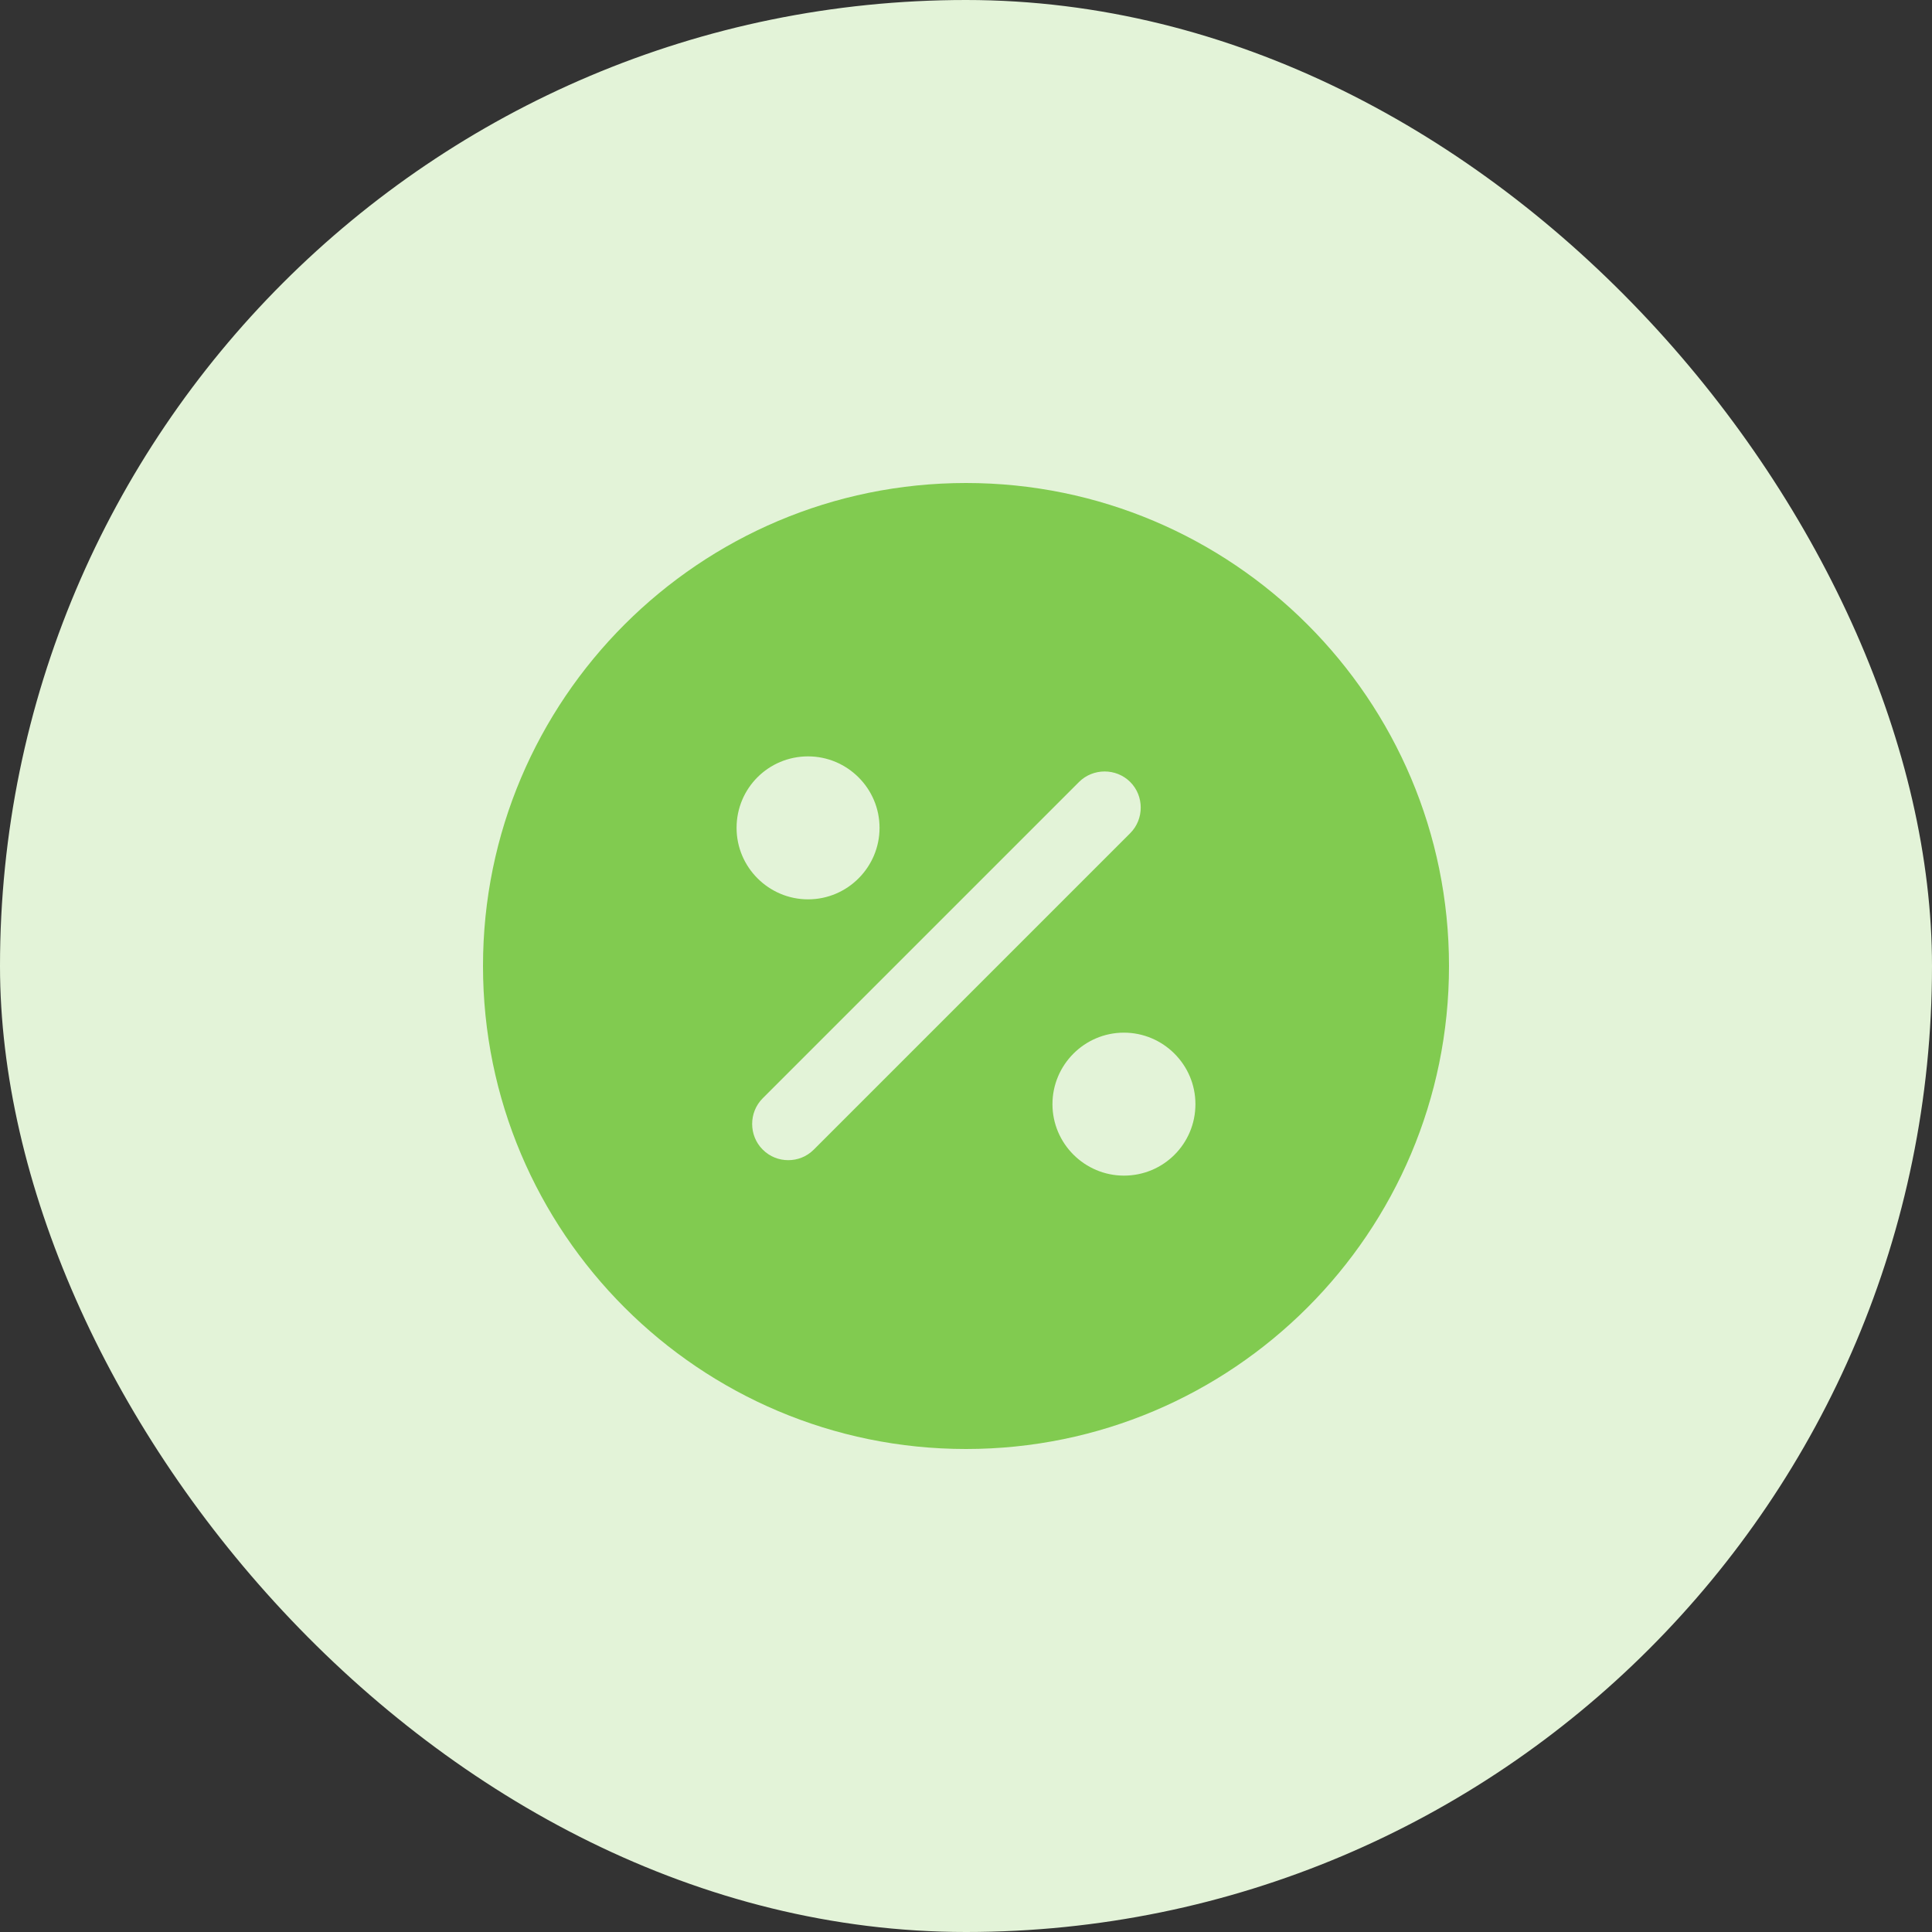
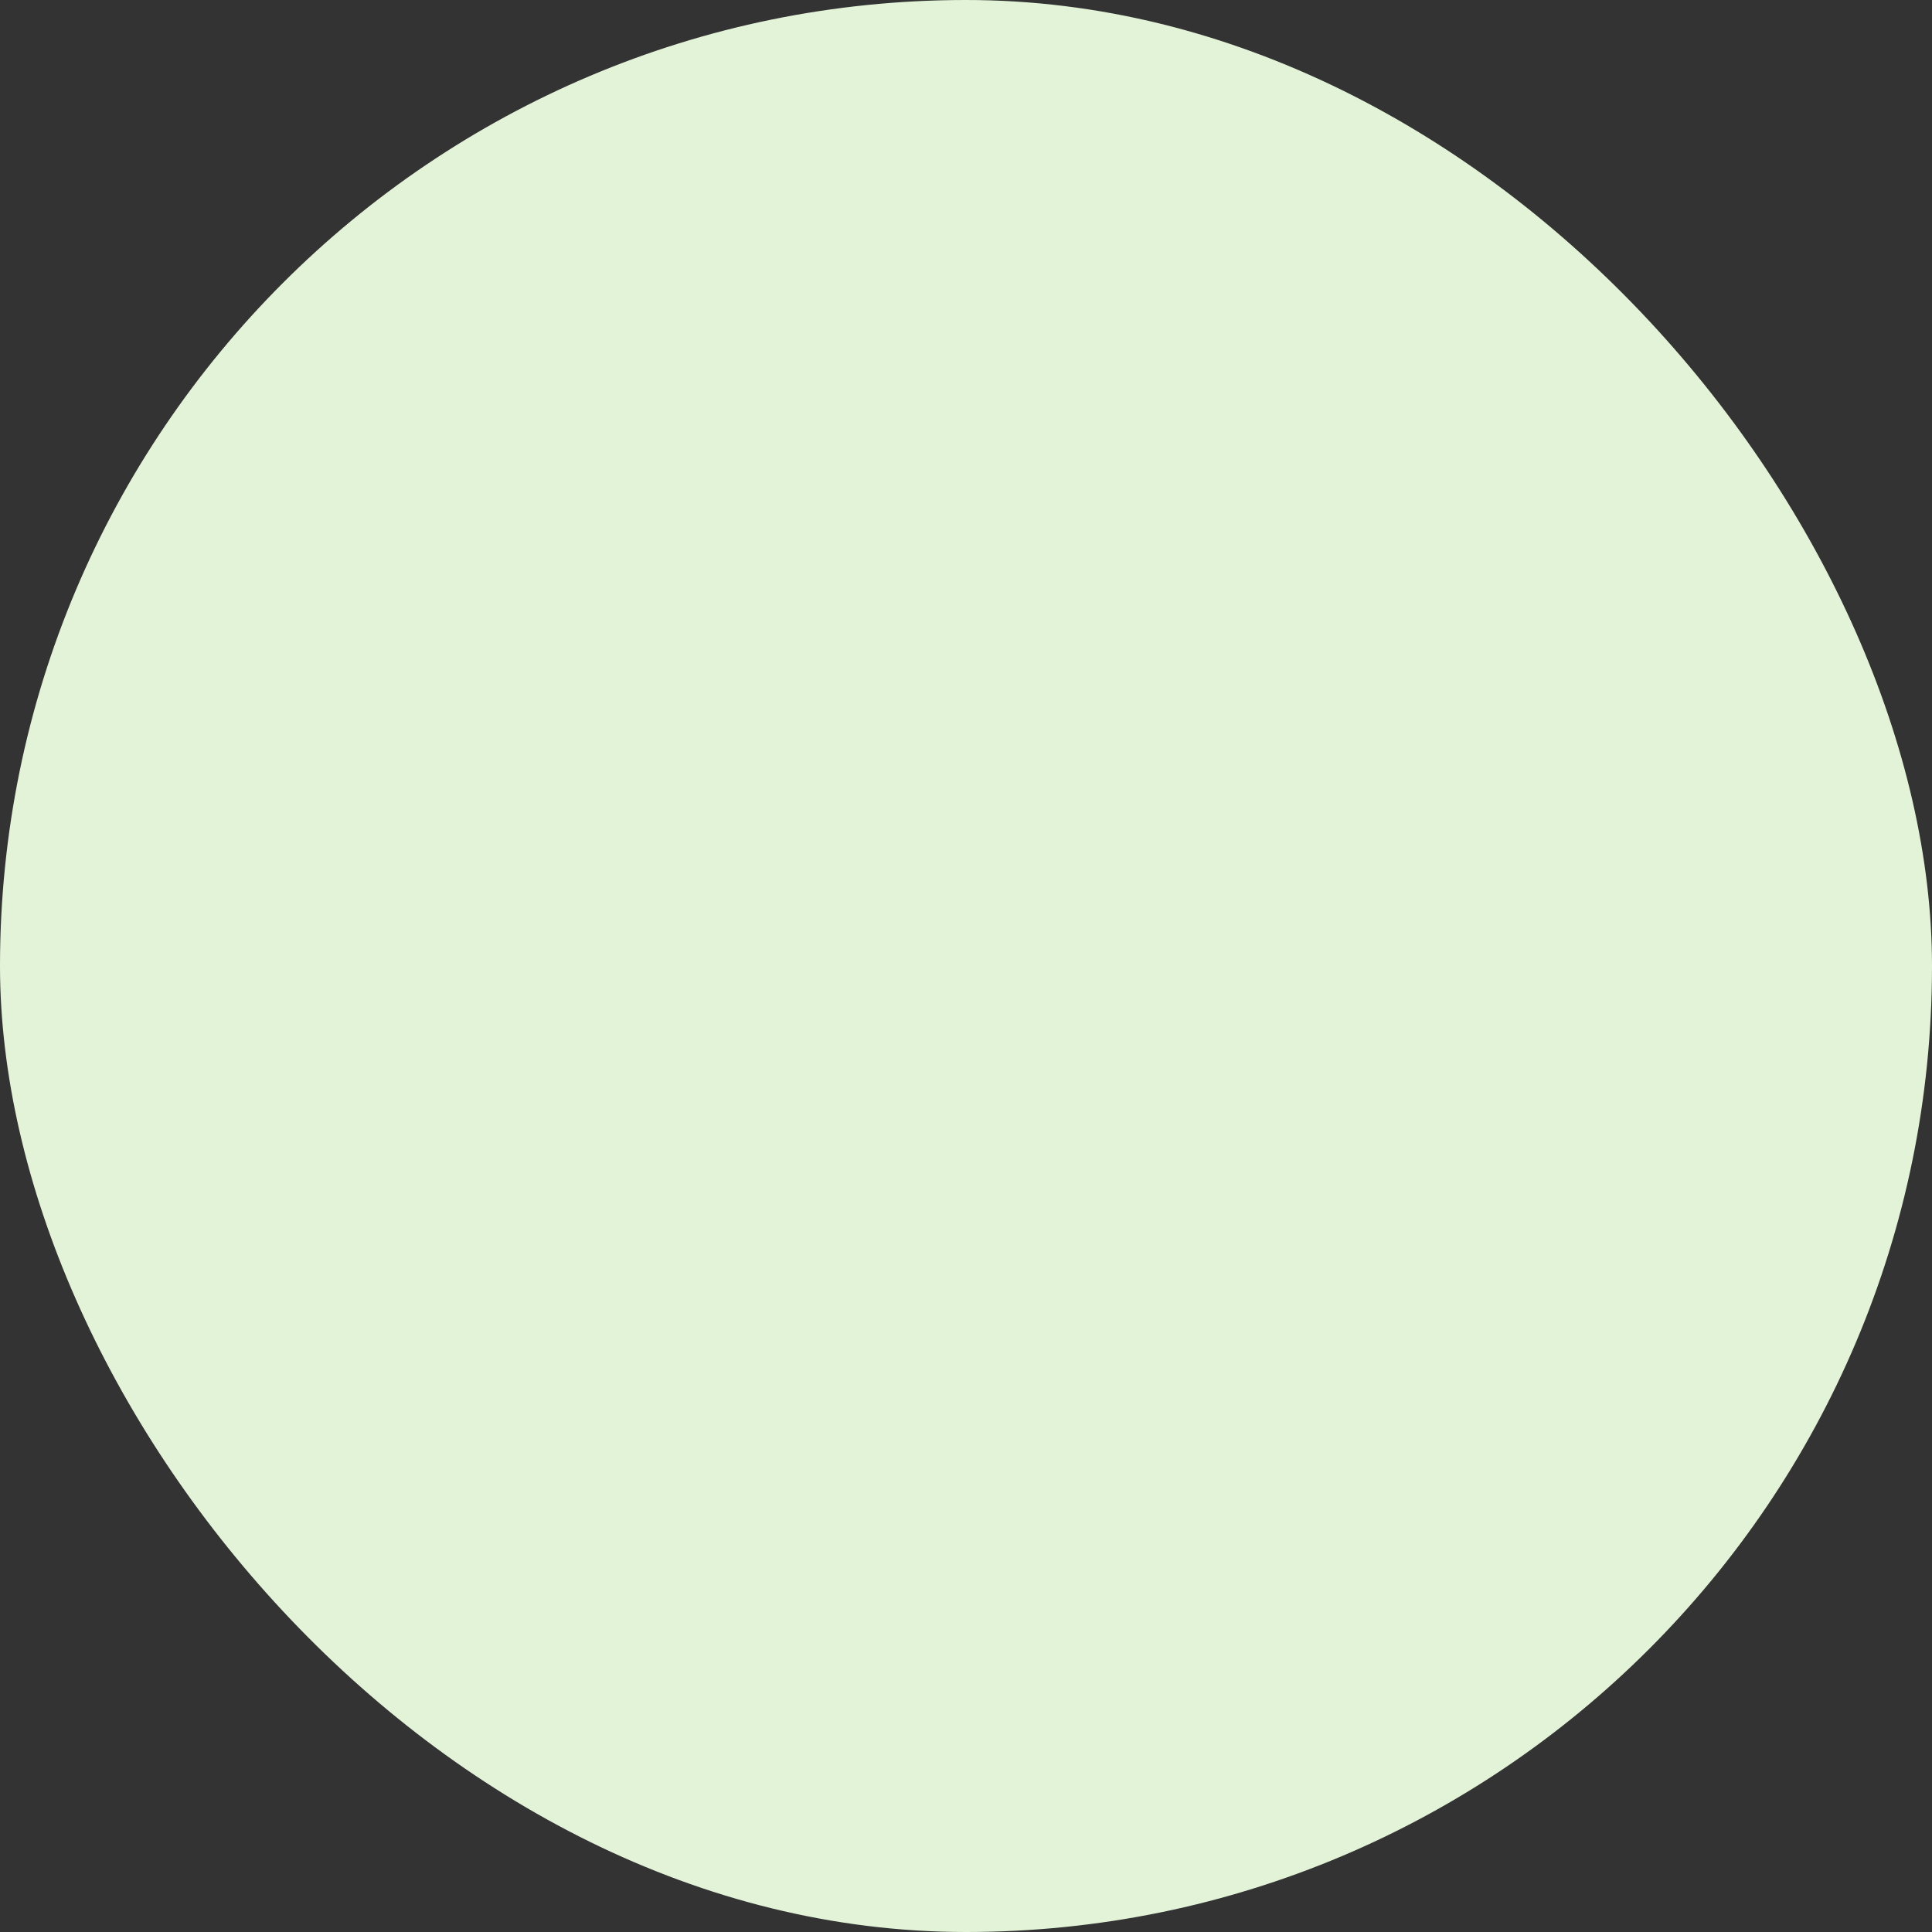
<svg xmlns="http://www.w3.org/2000/svg" width="40" height="40" viewBox="0 0 40 40" fill="none">
  <rect x="0" y="0" width="40" height="40" fill="#333333" stroke="none" />
  <rect width="40" height="40" rx="20" fill="#E3F3D8" />
-   <path d="M20 10C14.48 10 10 14.48 10 20C10 25.52 14.48 30 20 30C25.52 30 30 25.52 30 20C30 14.48 25.52 10 20 10ZM16.73 15.66C17.54 15.66 18.21 16.32 18.21 17.14C18.21 17.95 17.55 18.62 16.73 18.62C15.92 18.62 15.25 17.96 15.25 17.14C15.25 16.32 15.91 15.66 16.73 15.66ZM16.85 23.8C16.7 23.95 16.51 24.02 16.32 24.02C16.13 24.02 15.94 23.95 15.79 23.8C15.5 23.51 15.5 23.03 15.79 22.74L22.34 16.19C22.63 15.9 23.11 15.9 23.4 16.19C23.69 16.48 23.69 16.96 23.4 17.25L16.85 23.8ZM23.27 24.34C22.46 24.34 21.79 23.68 21.79 22.86C21.79 22.05 22.45 21.38 23.27 21.38C24.08 21.38 24.75 22.04 24.75 22.86C24.75 23.68 24.09 24.34 23.27 24.34Z" fill="#81CB50" />
</svg>